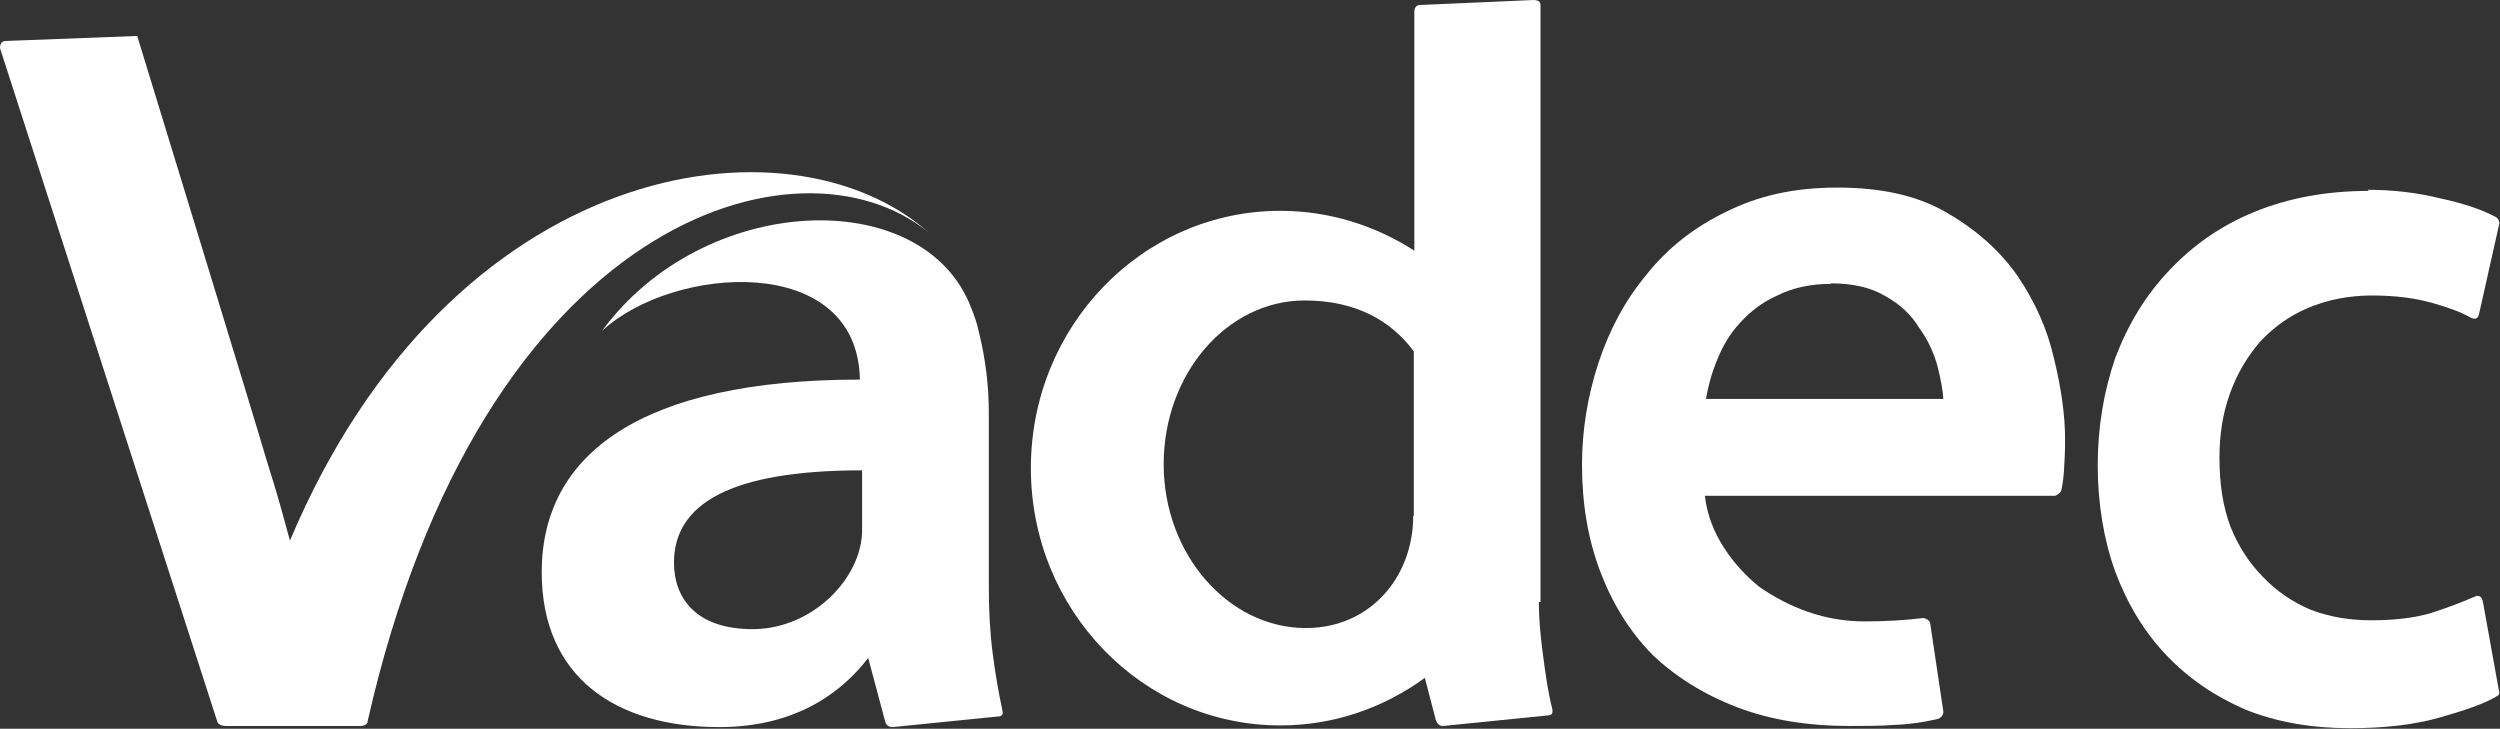
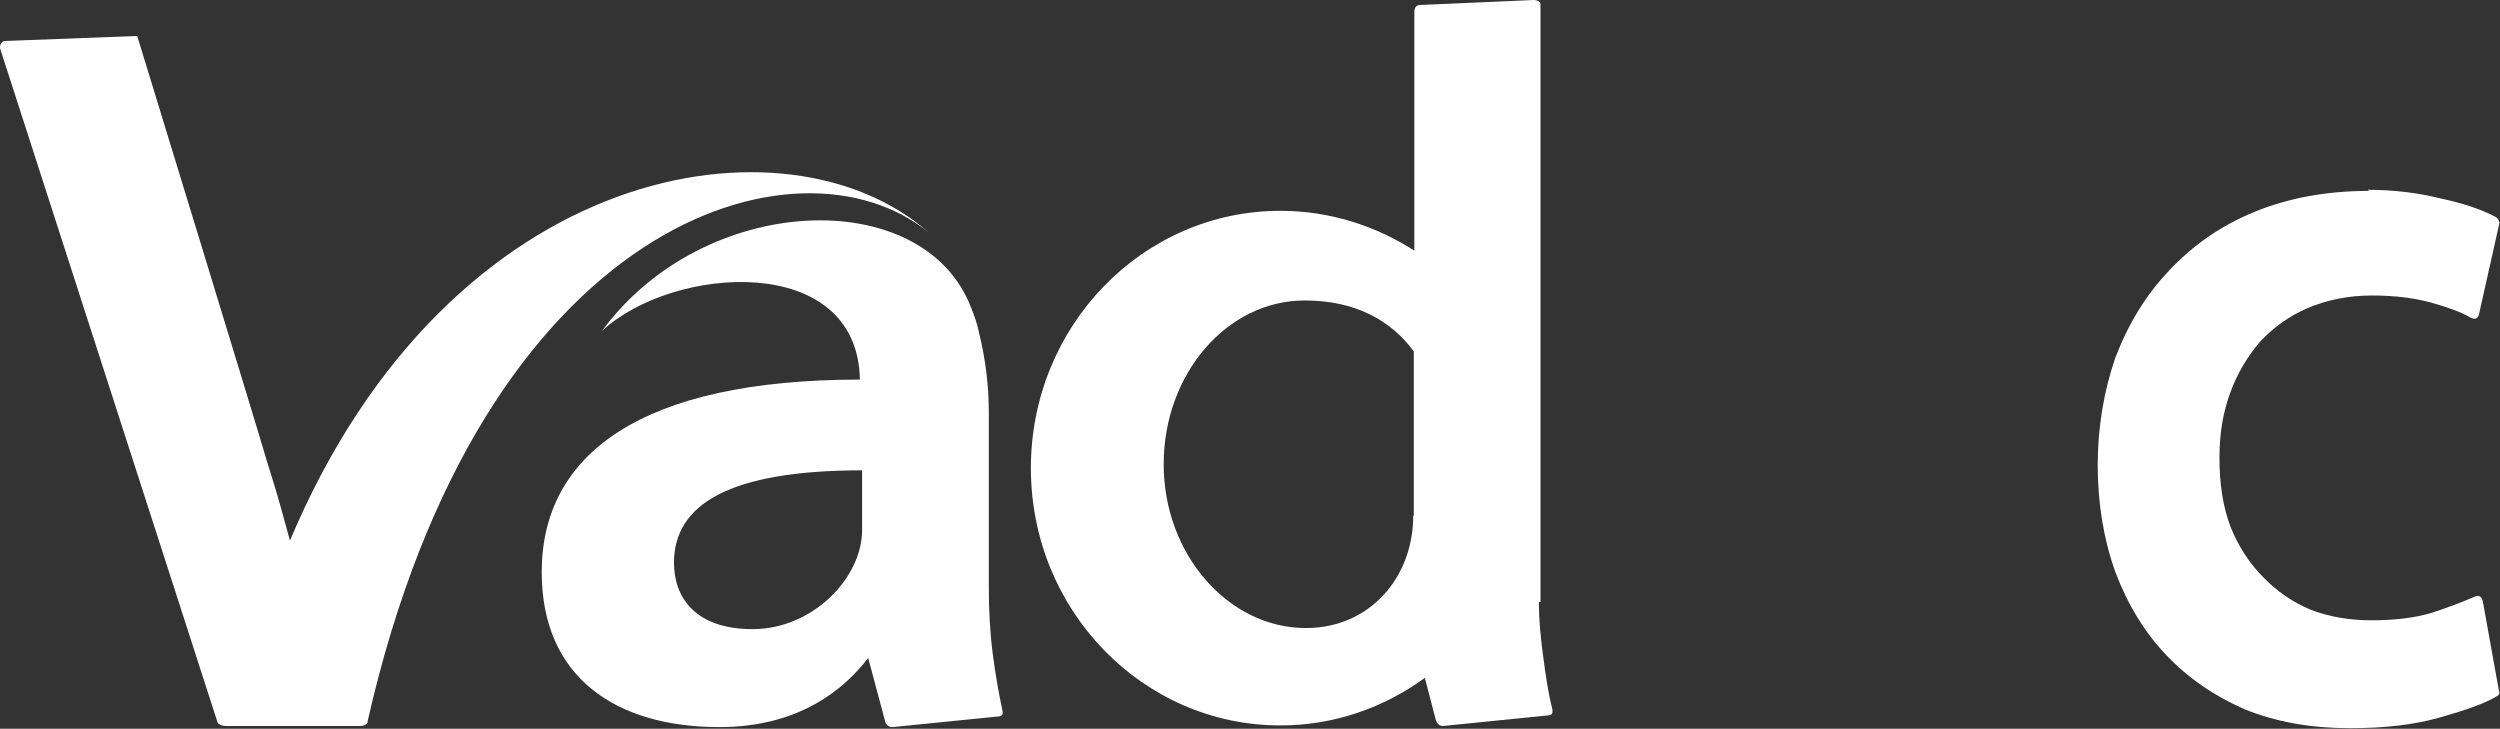
<svg xmlns="http://www.w3.org/2000/svg" id="a" data-name="Calque 1" viewBox="0 0 45.18 13.17">
  <rect x="0" y="0" width="45.18" height="13.17" fill="#333333" stroke="none" />
  <path d="m42.81,3.45c-.77,0-1.46.13-2.07.38-.61.25-1.12.61-1.54,1.06-.42.44-.74.97-.97,1.57-.21.61-.32,1.26-.32,1.95s.11,1.35.32,1.93c.22.58.52,1.08.92,1.5.4.42.87.74,1.42.98.57.23,1.2.34,1.9.34.61,0,1.15-.06,1.61-.19.46-.13.81-.25,1.03-.38.06-.03.07-.06.05-.11l-.29-1.61c-.02-.09-.07-.12-.14-.09-.23.1-.49.2-.8.3-.31.09-.67.13-1.08.13-.38,0-.75-.06-1.09-.19-.33-.14-.61-.33-.86-.59-.25-.25-.45-.56-.59-.91-.14-.37-.2-.78-.2-1.25,0-.42.06-.8.19-1.16s.31-.66.54-.93c.24-.26.53-.47.86-.61.35-.15.74-.23,1.17-.23s.78.05,1.07.13c.28.08.52.16.71.27.08.04.13.02.15-.06l.37-1.65s-.01-.08-.07-.11c-.26-.14-.6-.25-1.02-.34-.41-.1-.84-.15-1.29-.15" fill="white" />
-   <path d="m37.32,7.94c0-.44-.07-.93-.2-1.46-.12-.53-.34-1.02-.65-1.48-.31-.45-.73-.83-1.26-1.14-.53-.32-1.2-.47-2-.47s-1.44.15-2.02.44c-.58.28-1.06.66-1.44,1.14-.39.47-.67,1-.87,1.61-.19.59-.29,1.2-.29,1.82,0,.71.11,1.35.33,1.93.22.58.53,1.08.94,1.5.42.4.93.72,1.53.95.6.23,1.28.34,2.04.34.28,0,.55,0,.81-.02.28-.01.54-.05.79-.11.06-.03.09-.07.09-.13l-.24-1.61s-.04-.08-.13-.08c-.33.04-.68.06-1.06.06-.35,0-.69-.06-1.01-.17-.32-.11-.62-.27-.88-.45-.25-.2-.47-.44-.65-.72-.18-.28-.3-.59-.34-.93h6.33s.08-.03.11-.09c.02-.09.04-.21.05-.36.01-.16.02-.35.02-.55m-4.24-2.84c.41,0,.74.08.99.23.27.15.47.34.61.57.16.22.26.44.33.68.06.24.1.44.11.61h-4.29c.04-.23.1-.46.2-.7.1-.25.23-.48.42-.68.18-.2.4-.37.67-.49.28-.14.6-.21.98-.21" fill="white" />
  <path d="m25.55,9.32v-2.97c-.42-.57-1.07-.92-1.97-.92-1.41,0-2.55,1.33-2.55,2.96s1.17,2.96,2.57,2.96c1.16,0,1.94-.92,1.94-2.03m2.27,1.56c0,.31.03.61.07.92.05.39.1.73.17,1,.02.09,0,.13-.09.13l-1.88.19c-.06,0-.1-.03-.13-.1l-.2-.77c-.74.54-1.64.86-2.61.86-2.49,0-4.51-2.08-4.51-4.65s2.02-4.65,4.51-4.65c.89,0,1.72.27,2.42.72V.22c0-.09.04-.13.11-.13l2.05-.09s.12,0,.12.08v10.8Z" fill="white" />
  <path d="m15.58,9.58c0,.86-.89,1.79-1.98,1.79-1.03,0-1.42-.57-1.42-1.2,0-1.06,1.01-1.67,3.4-1.67v1.09Zm2.53,3.23c-.06-.28-.12-.61-.17-1-.05-.39-.07-.79-.07-1.19v-3.16c0-.49-.06-.98-.18-1.46-.03-.15-.08-.29-.14-.44-.86-2.24-4.83-2.09-6.67.42,1.28-1.19,4.62-1.43,4.66.88-3.96,0-5.75,1.35-5.75,3.48,0,1.9,1.34,2.8,3.21,2.8,1.46,0,2.27-.7,2.69-1.25l.31,1.16c.02.06.07.09.13.09l1.89-.19c.09,0,.12-.04.09-.13" fill="white" />
  <path d="m6.65,13.04c-.03.08-.11.08-.16.08h-2.41s-.12,0-.15-.07L0,.87c0-.09.04-.13.11-.13l2.37-.09s2.24,7.31,2.33,7.64c.1.32.2.64.29.97l.14.51c2.91-6.91,9.01-7.8,11.54-5.57-2.32-1.9-8.07-.3-10.14,8.85" fill="white" />
</svg>